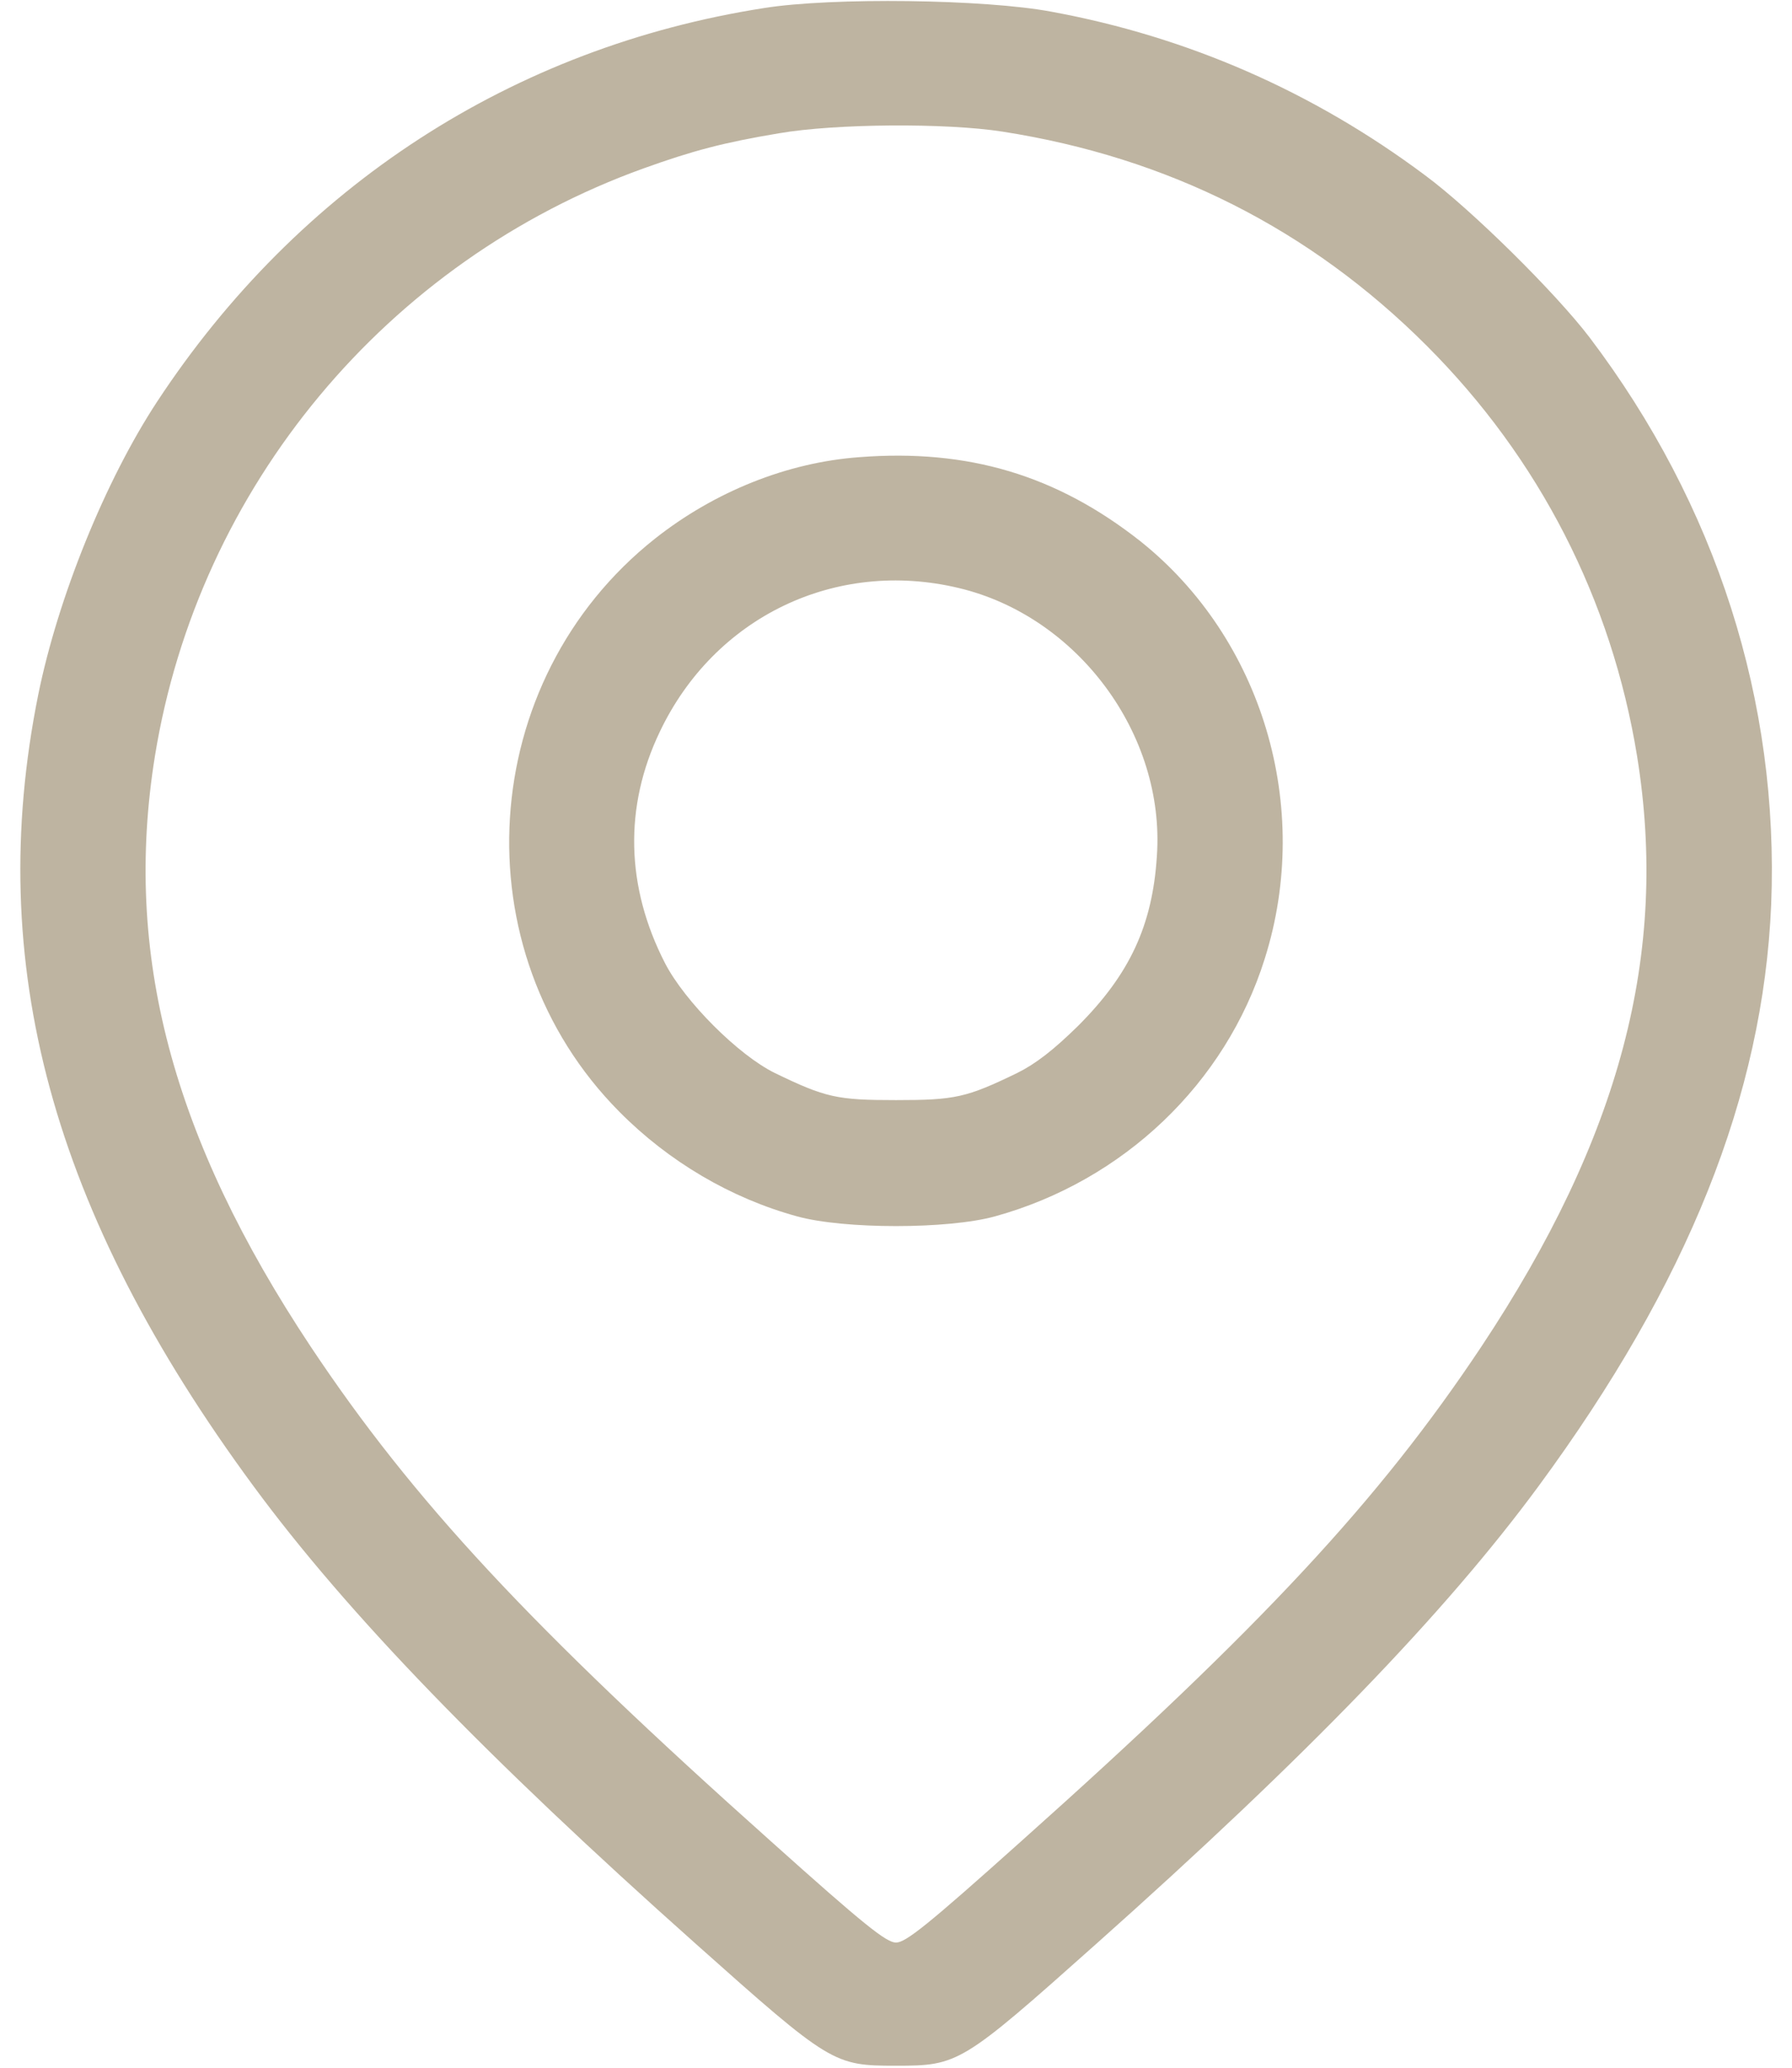
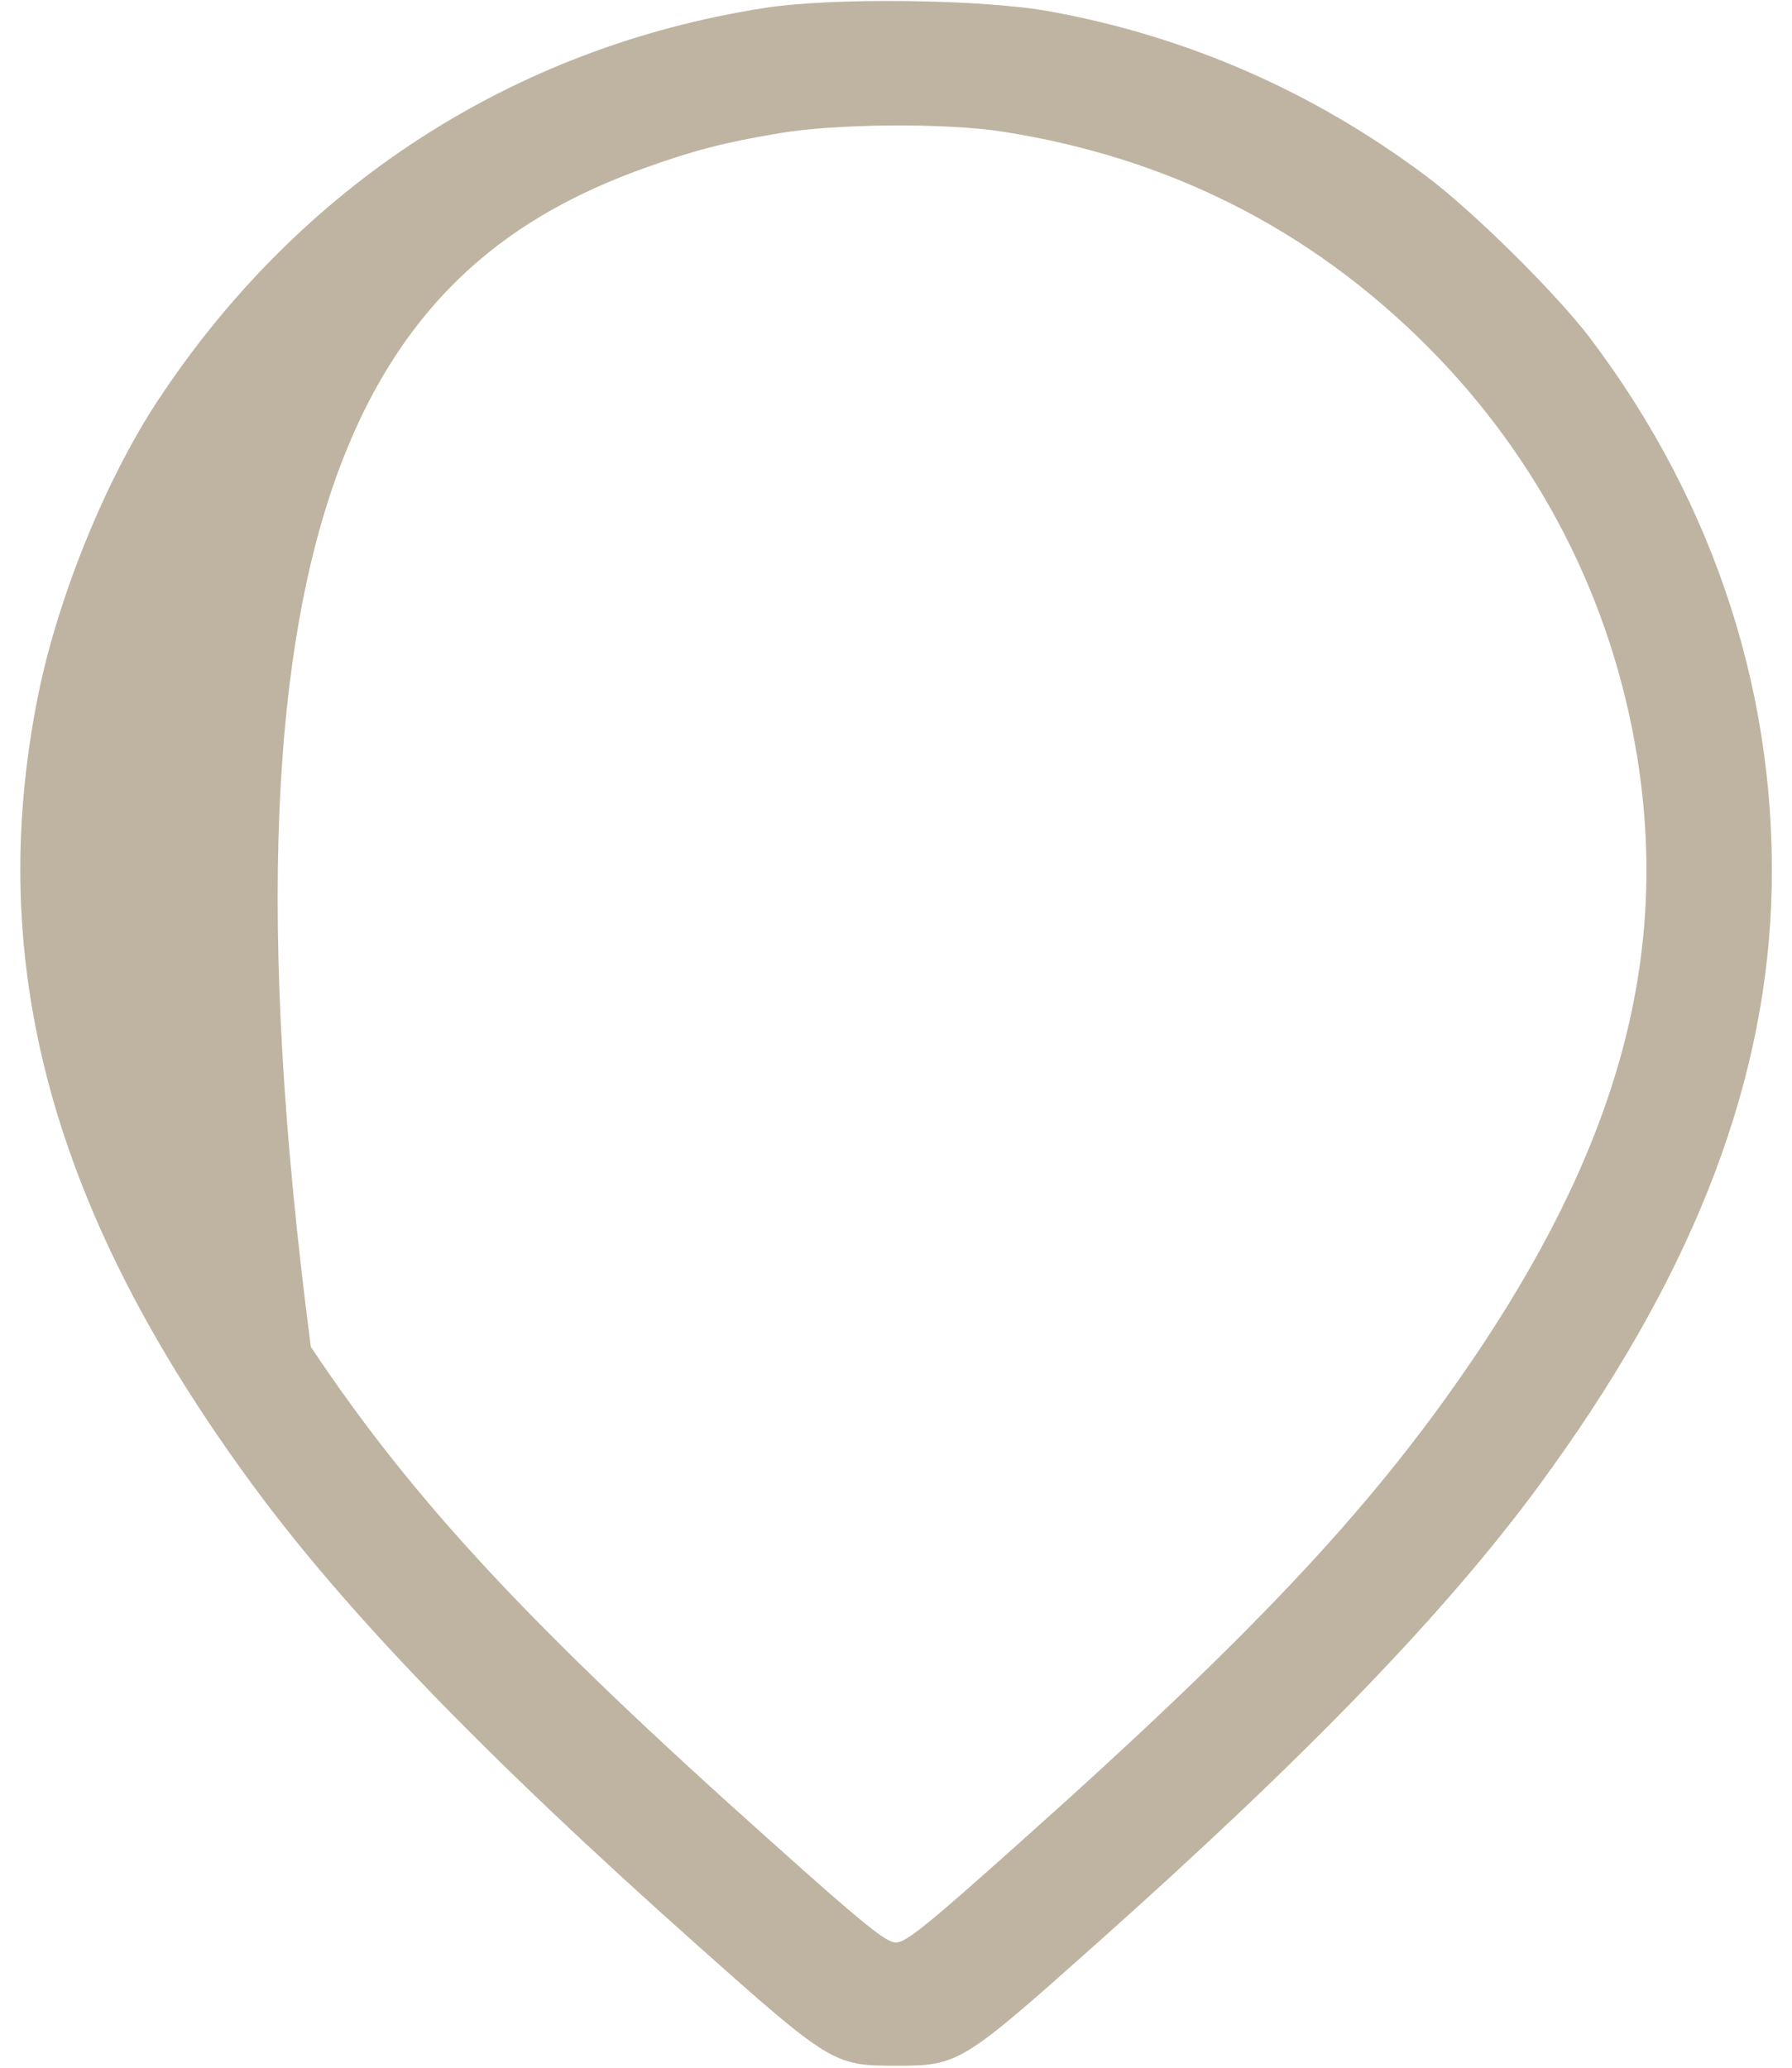
<svg xmlns="http://www.w3.org/2000/svg" width="26" height="30" viewBox="0 0 26 30" fill="none">
-   <path d="M11.084 0.117C7.44 0.686 4.334 2.701 2.278 5.83C1.528 6.973 0.842 8.666 0.555 10.078C-0.23 13.975 0.748 17.584 3.678 21.562C5.032 23.402 7.047 25.488 10.1 28.207C12.051 29.947 12.098 29.971 13 29.971C13.903 29.971 13.95 29.947 15.901 28.207C18.953 25.488 20.969 23.402 22.323 21.562C24.491 18.615 25.58 15.891 25.698 13.125C25.815 10.184 24.907 7.33 23.061 4.893C22.569 4.248 21.35 3.041 20.676 2.543C19.053 1.33 17.231 0.533 15.256 0.17C14.295 -0.012 12.069 -0.041 11.084 0.117ZM14.547 1.91C16.95 2.285 19.006 3.322 20.7 5.016C22.334 6.65 23.383 8.701 23.752 10.969C24.215 13.834 23.506 16.506 21.491 19.541C20.008 21.768 18.309 23.596 14.811 26.719C13.457 27.932 13.141 28.184 13 28.184C12.86 28.184 12.543 27.932 11.19 26.719C7.692 23.596 5.993 21.768 4.51 19.541C2.494 16.506 1.786 13.834 2.248 10.969C2.881 7.066 5.612 3.785 9.338 2.443C10.053 2.186 10.498 2.068 11.301 1.934C12.116 1.793 13.727 1.781 14.547 1.91Z" fill="#BEB4A1" />
-   <path d="M12.467 6.633C11.424 6.709 10.369 7.131 9.502 7.816C6.907 9.873 6.66 13.787 8.987 16.131C9.701 16.852 10.604 17.385 11.565 17.648C12.244 17.836 13.756 17.836 14.436 17.648C16.299 17.133 17.782 15.721 18.35 13.91C19.047 11.707 18.315 9.264 16.545 7.852C15.332 6.896 14.049 6.51 12.467 6.633ZM13.909 8.531C15.637 8.941 16.909 10.658 16.785 12.422C16.721 13.43 16.387 14.139 15.643 14.883C15.286 15.234 15.028 15.434 14.758 15.568C14.02 15.926 13.856 15.961 13 15.961C12.145 15.961 11.981 15.926 11.242 15.568C10.715 15.31 9.936 14.531 9.649 13.975C9.08 12.867 9.051 11.707 9.573 10.617C10.364 8.953 12.121 8.104 13.909 8.531Z" fill="#BEB4A1" />
+   <path d="M11.084 0.117C7.44 0.686 4.334 2.701 2.278 5.83C1.528 6.973 0.842 8.666 0.555 10.078C-0.23 13.975 0.748 17.584 3.678 21.562C5.032 23.402 7.047 25.488 10.1 28.207C12.051 29.947 12.098 29.971 13 29.971C13.903 29.971 13.95 29.947 15.901 28.207C18.953 25.488 20.969 23.402 22.323 21.562C24.491 18.615 25.58 15.891 25.698 13.125C25.815 10.184 24.907 7.33 23.061 4.893C22.569 4.248 21.35 3.041 20.676 2.543C19.053 1.33 17.231 0.533 15.256 0.17C14.295 -0.012 12.069 -0.041 11.084 0.117ZM14.547 1.91C16.95 2.285 19.006 3.322 20.7 5.016C22.334 6.65 23.383 8.701 23.752 10.969C24.215 13.834 23.506 16.506 21.491 19.541C20.008 21.768 18.309 23.596 14.811 26.719C13.457 27.932 13.141 28.184 13 28.184C12.86 28.184 12.543 27.932 11.19 26.719C7.692 23.596 5.993 21.768 4.51 19.541C2.881 7.066 5.612 3.785 9.338 2.443C10.053 2.186 10.498 2.068 11.301 1.934C12.116 1.793 13.727 1.781 14.547 1.91Z" fill="#BEB4A1" />
</svg>